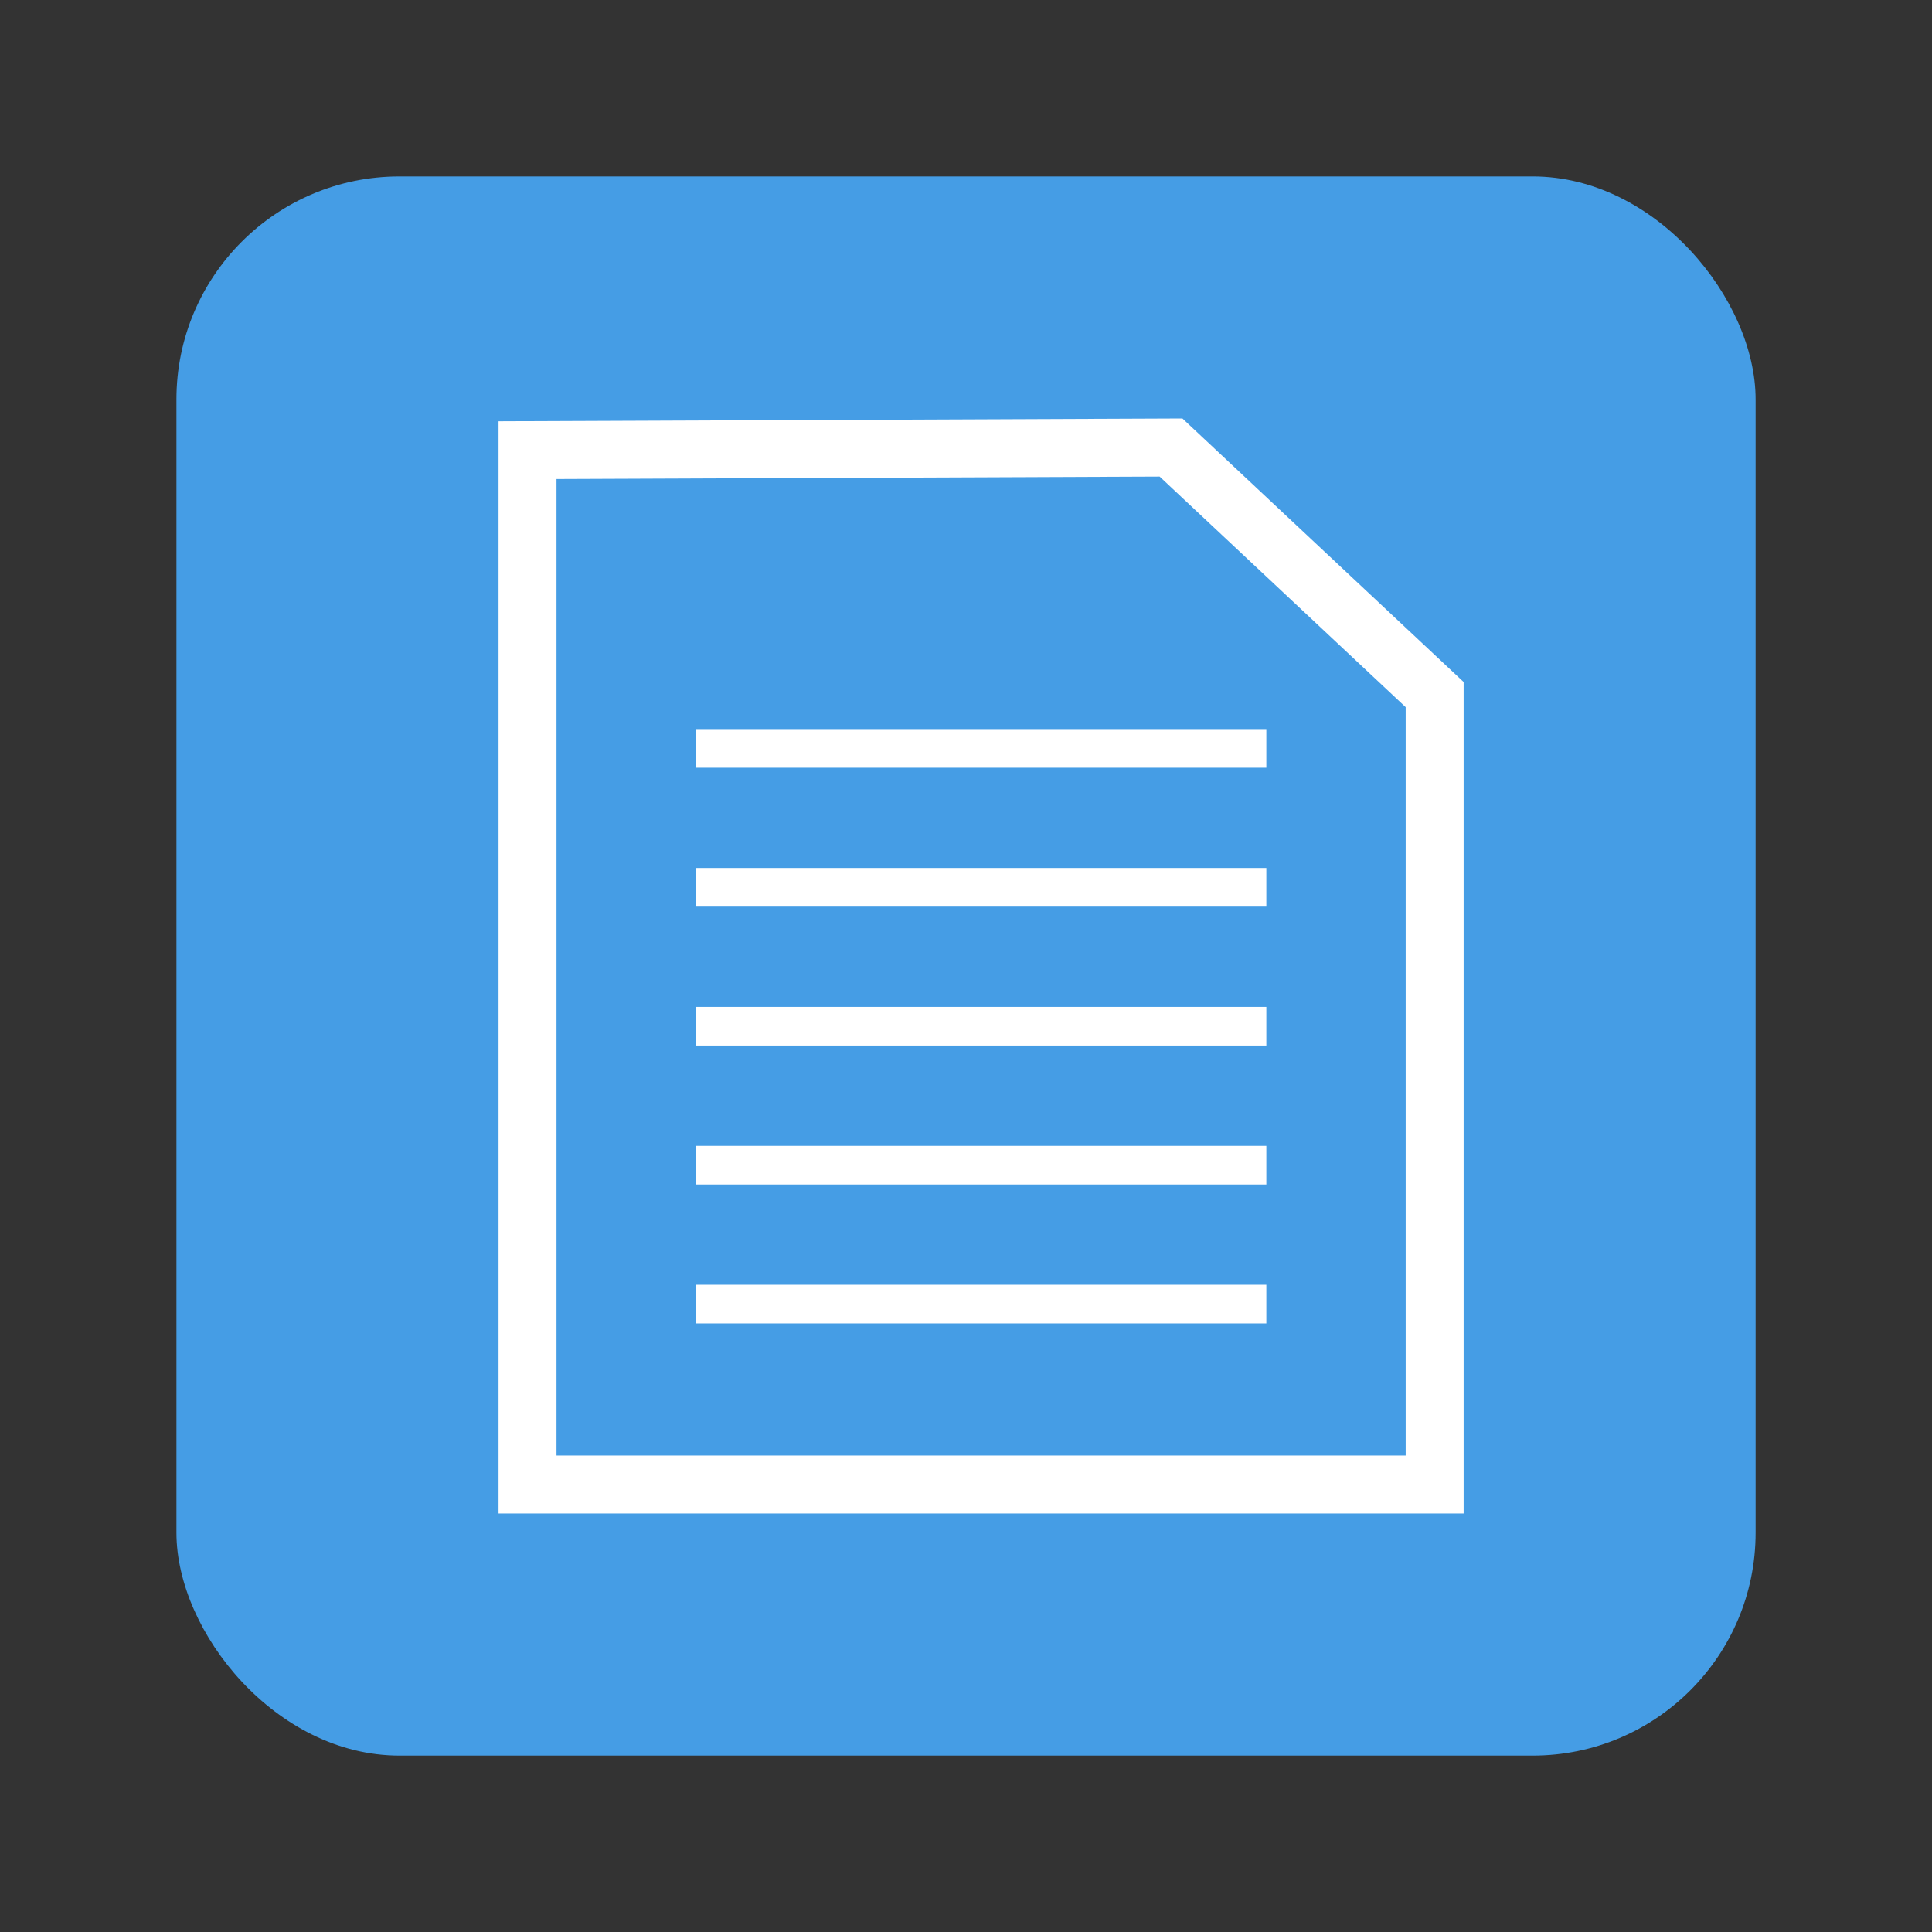
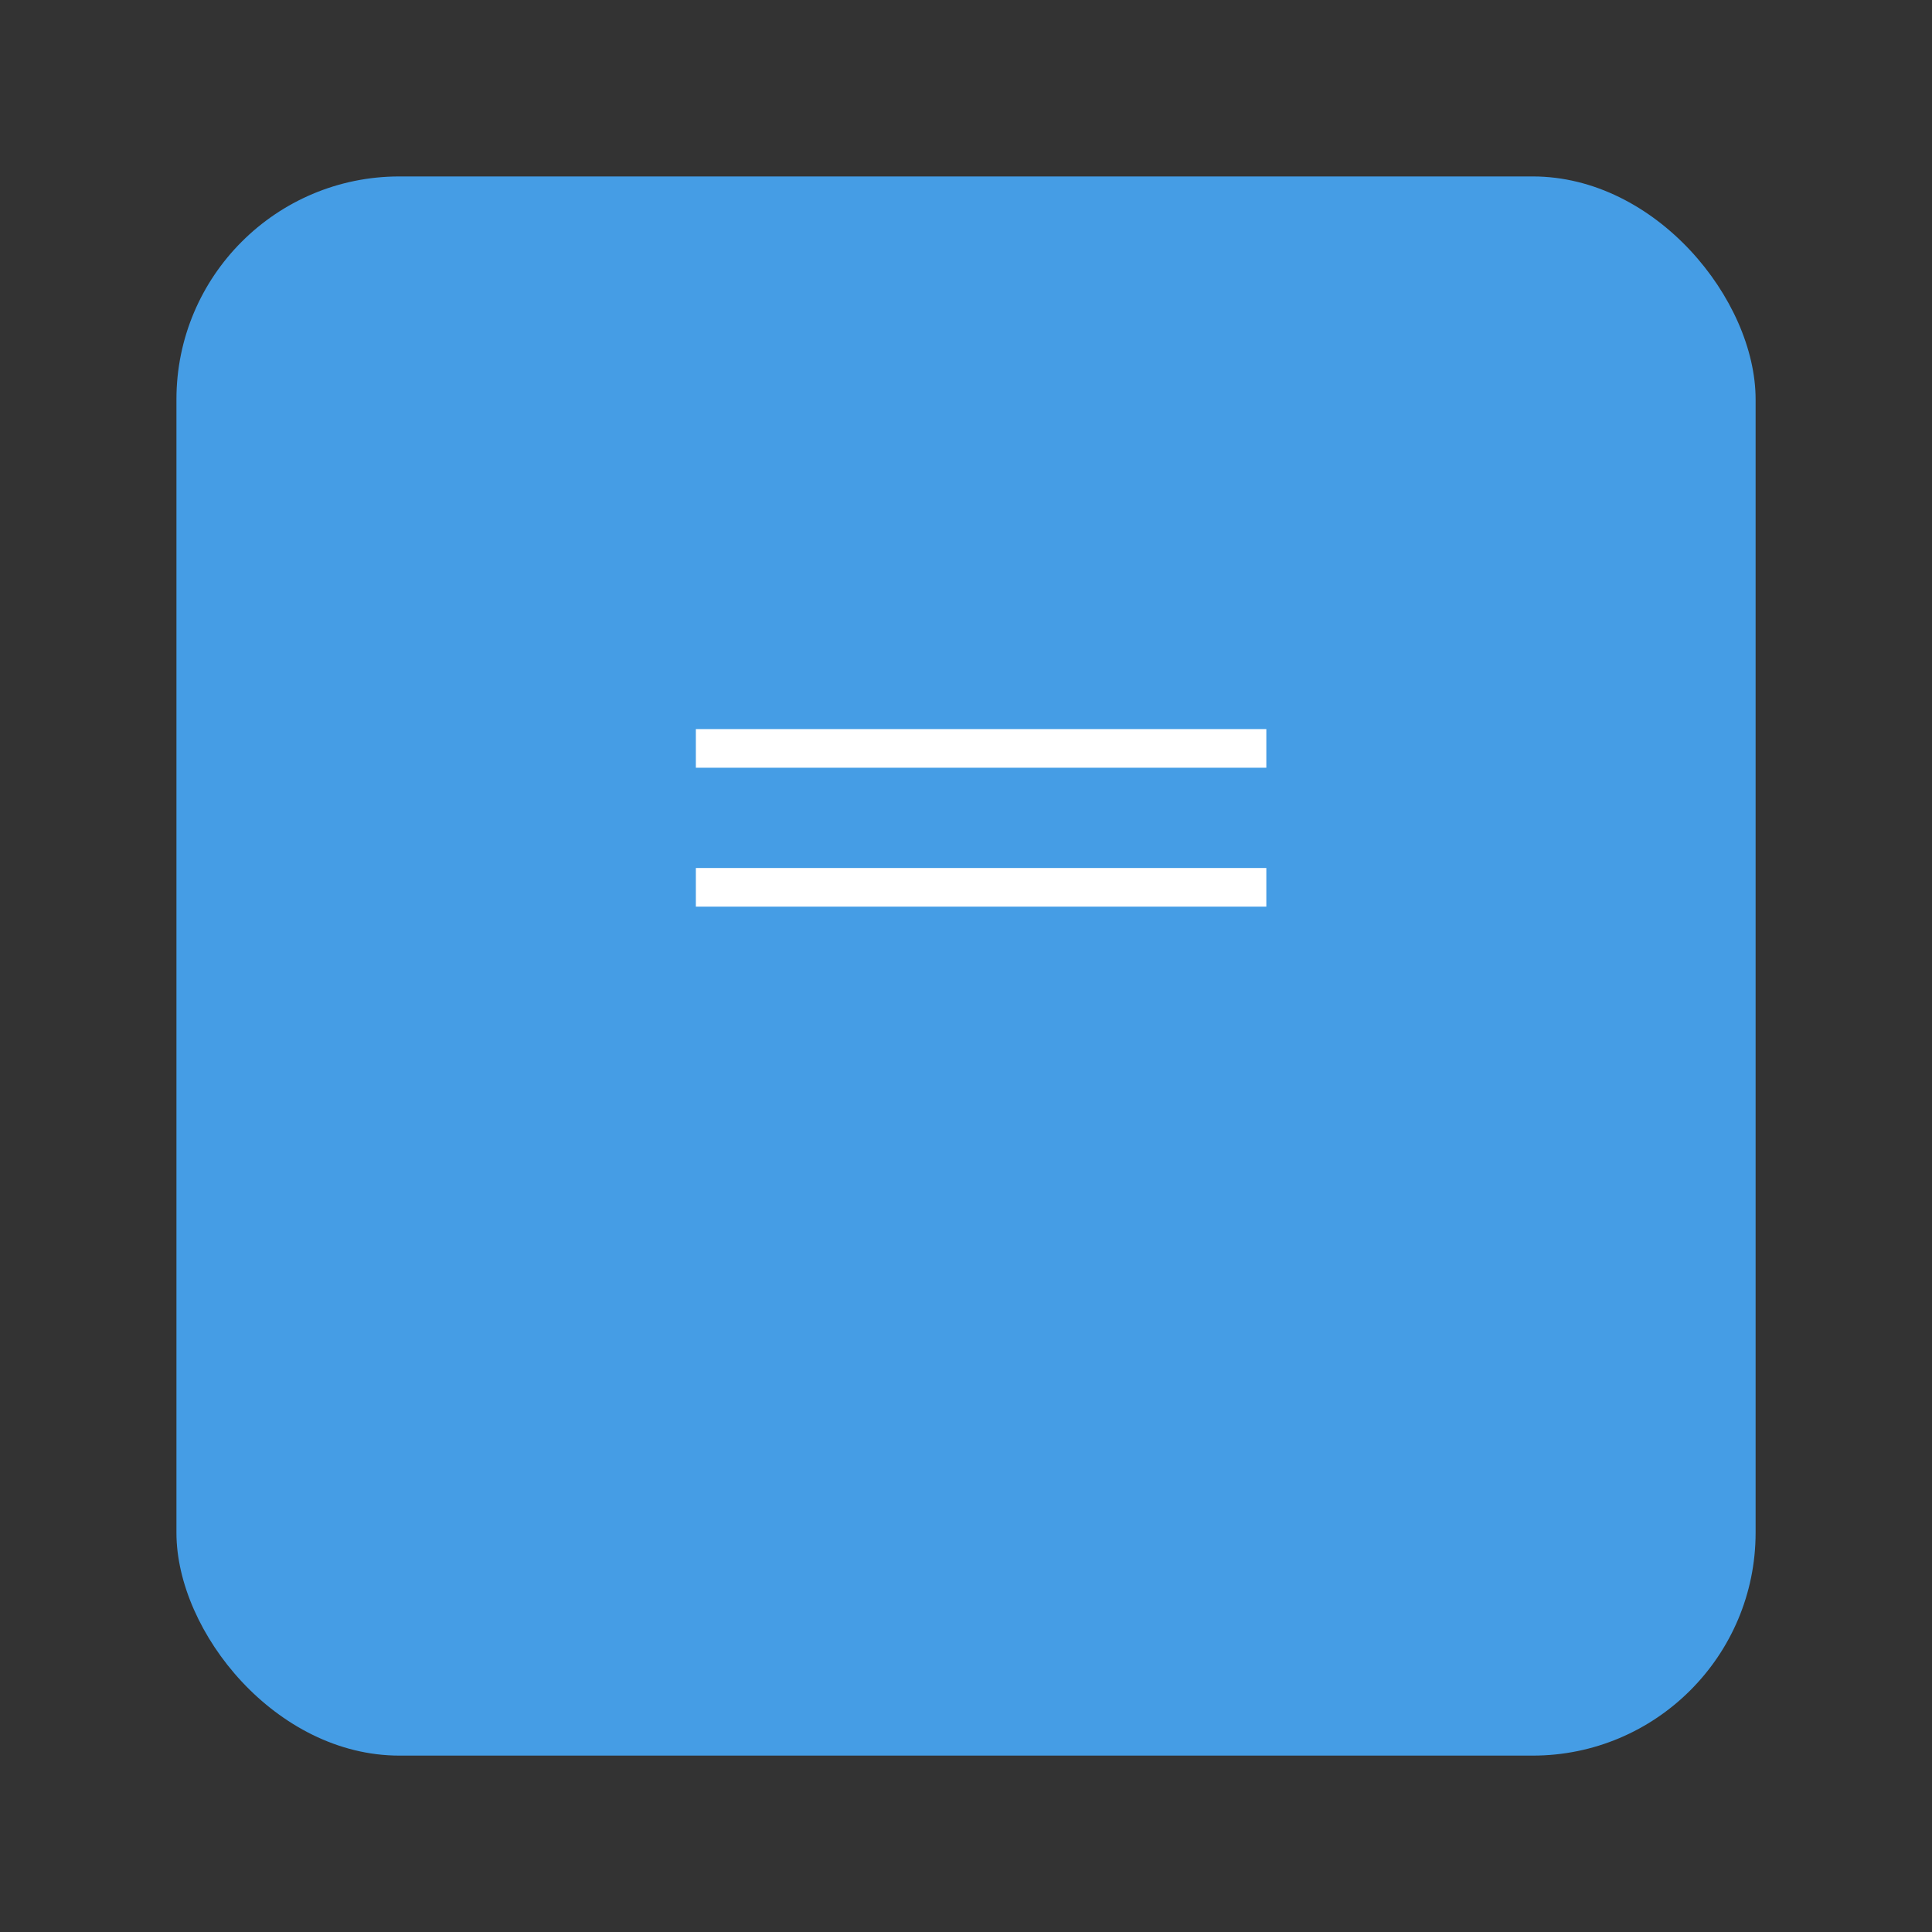
<svg xmlns="http://www.w3.org/2000/svg" id="_レイヤー_1" viewBox="0 0 400 400">
  <rect x="0" y="0" width="400" height="400" fill="#333333" stroke="none" />
  <rect x="36.53" y="36.53" width="326.95" height="326.95" rx="46.15" ry="46.15" style="fill:#459de5;" />
-   <path d="M303.04,313.35H103.22V87.22l141.59-.58,58.22,54.56v172.14ZM115.22,301.35h175.81v-154.94l-50.94-47.74-124.87.51v202.17Z" style="fill:#fff;" />
  <rect x="144.07" y="150.95" width="118.11" height="8" style="fill:#fff;" />
  <rect x="144.07" y="179.71" width="118.11" height="8" style="fill:#fff;" />
-   <rect x="144.07" y="208.47" width="118.11" height="8" style="fill:#fff;" />
-   <rect x="144.07" y="237.24" width="118.11" height="8" style="fill:#fff;" />
-   <rect x="144.07" y="266" width="118.11" height="8" style="fill:#fff;" />
</svg>